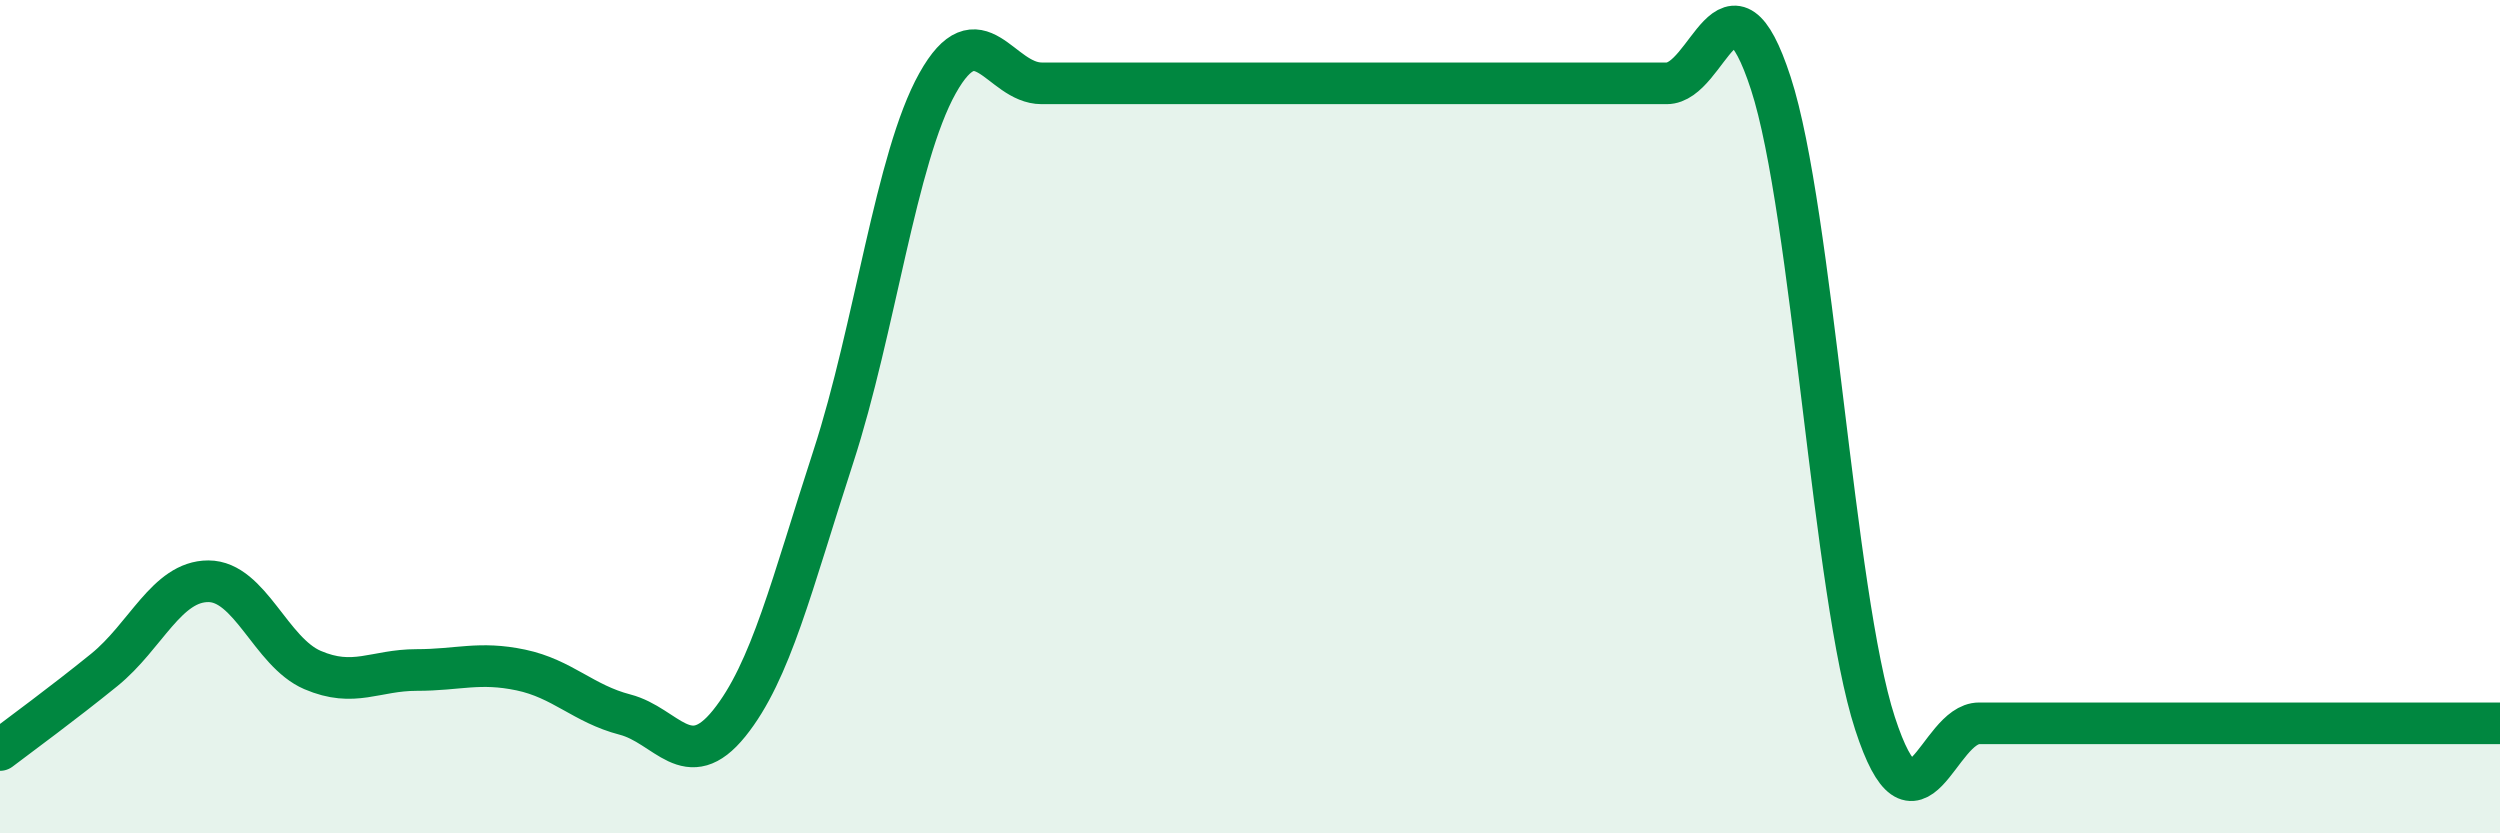
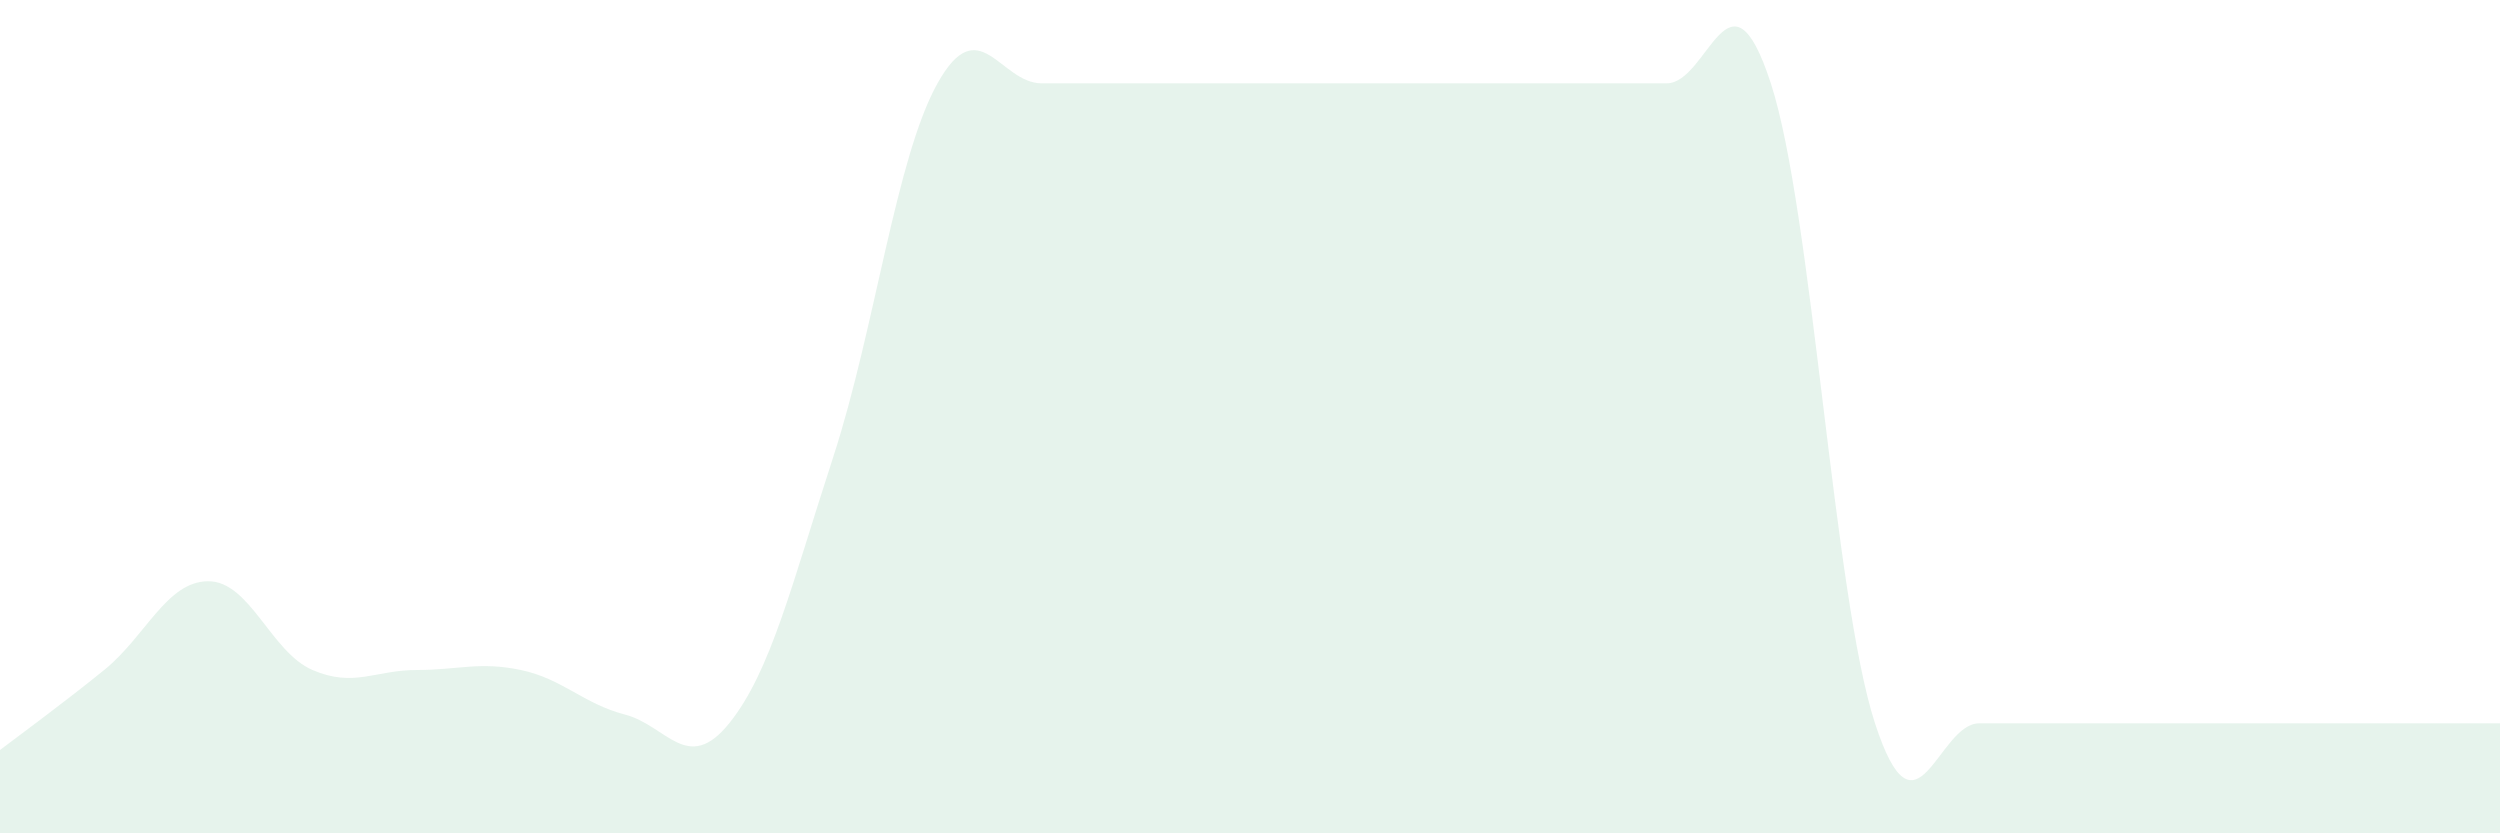
<svg xmlns="http://www.w3.org/2000/svg" width="60" height="20" viewBox="0 0 60 20">
  <path d="M 0,18 C 0.5,17.62 1.5,16.89 2.5,16.08 C 3.5,15.27 4,13.95 5,13.95 C 6,13.95 6.5,15.65 7.5,16.08 C 8.5,16.51 9,16.08 10,16.08 C 11,16.08 11.5,15.87 12.5,16.08 C 13.5,16.29 14,16.89 15,17.15 C 16,17.41 16.5,18.6 17.5,17.36 C 18.5,16.12 19,14.03 20,10.96 C 21,7.89 21.5,3.79 22.5,2 C 23.5,0.21 24,2 25,2 C 26,2 26.5,2 27.5,2 C 28.5,2 29,2 30,2 C 31,2 31.5,2 32.5,2 C 33.5,2 34,2 35,2 C 36,2 36.5,2 37.5,2 C 38.5,2 39,2 40,2 C 41,2 41.5,-1.07 42.5,2 C 43.5,5.07 44,14.29 45,17.36 C 46,20.43 46.5,17.36 47.5,17.36 C 48.5,17.36 49,17.36 50,17.36 C 51,17.36 51.5,17.36 52.5,17.36 C 53.5,17.36 54,17.36 55,17.36 C 56,17.36 56.5,17.36 57.5,17.36 C 58.5,17.36 59.5,17.36 60,17.36L60 20L0 20Z" fill="#008740" opacity="0.1" stroke-linecap="round" stroke-linejoin="round" />
-   <path d="M 0,18 C 0.5,17.62 1.5,16.89 2.5,16.08 C 3.5,15.27 4,13.95 5,13.95 C 6,13.95 6.5,15.65 7.5,16.08 C 8.5,16.51 9,16.08 10,16.08 C 11,16.08 11.5,15.87 12.5,16.08 C 13.5,16.29 14,16.89 15,17.15 C 16,17.41 16.5,18.6 17.5,17.36 C 18.5,16.12 19,14.03 20,10.96 C 21,7.89 21.5,3.79 22.5,2 C 23.5,0.21 24,2 25,2 C 26,2 26.5,2 27.5,2 C 28.5,2 29,2 30,2 C 31,2 31.5,2 32.5,2 C 33.5,2 34,2 35,2 C 36,2 36.5,2 37.5,2 C 38.5,2 39,2 40,2 C 41,2 41.5,-1.07 42.5,2 C 43.5,5.07 44,14.29 45,17.36 C 46,20.43 46.5,17.36 47.5,17.36 C 48.5,17.36 49,17.36 50,17.36 C 51,17.36 51.5,17.36 52.5,17.36 C 53.5,17.36 54,17.36 55,17.36 C 56,17.36 56.5,17.36 57.5,17.36 C 58.5,17.36 59.5,17.36 60,17.36" stroke="#008740" stroke-width="1" fill="none" stroke-linecap="round" stroke-linejoin="round" />
</svg>